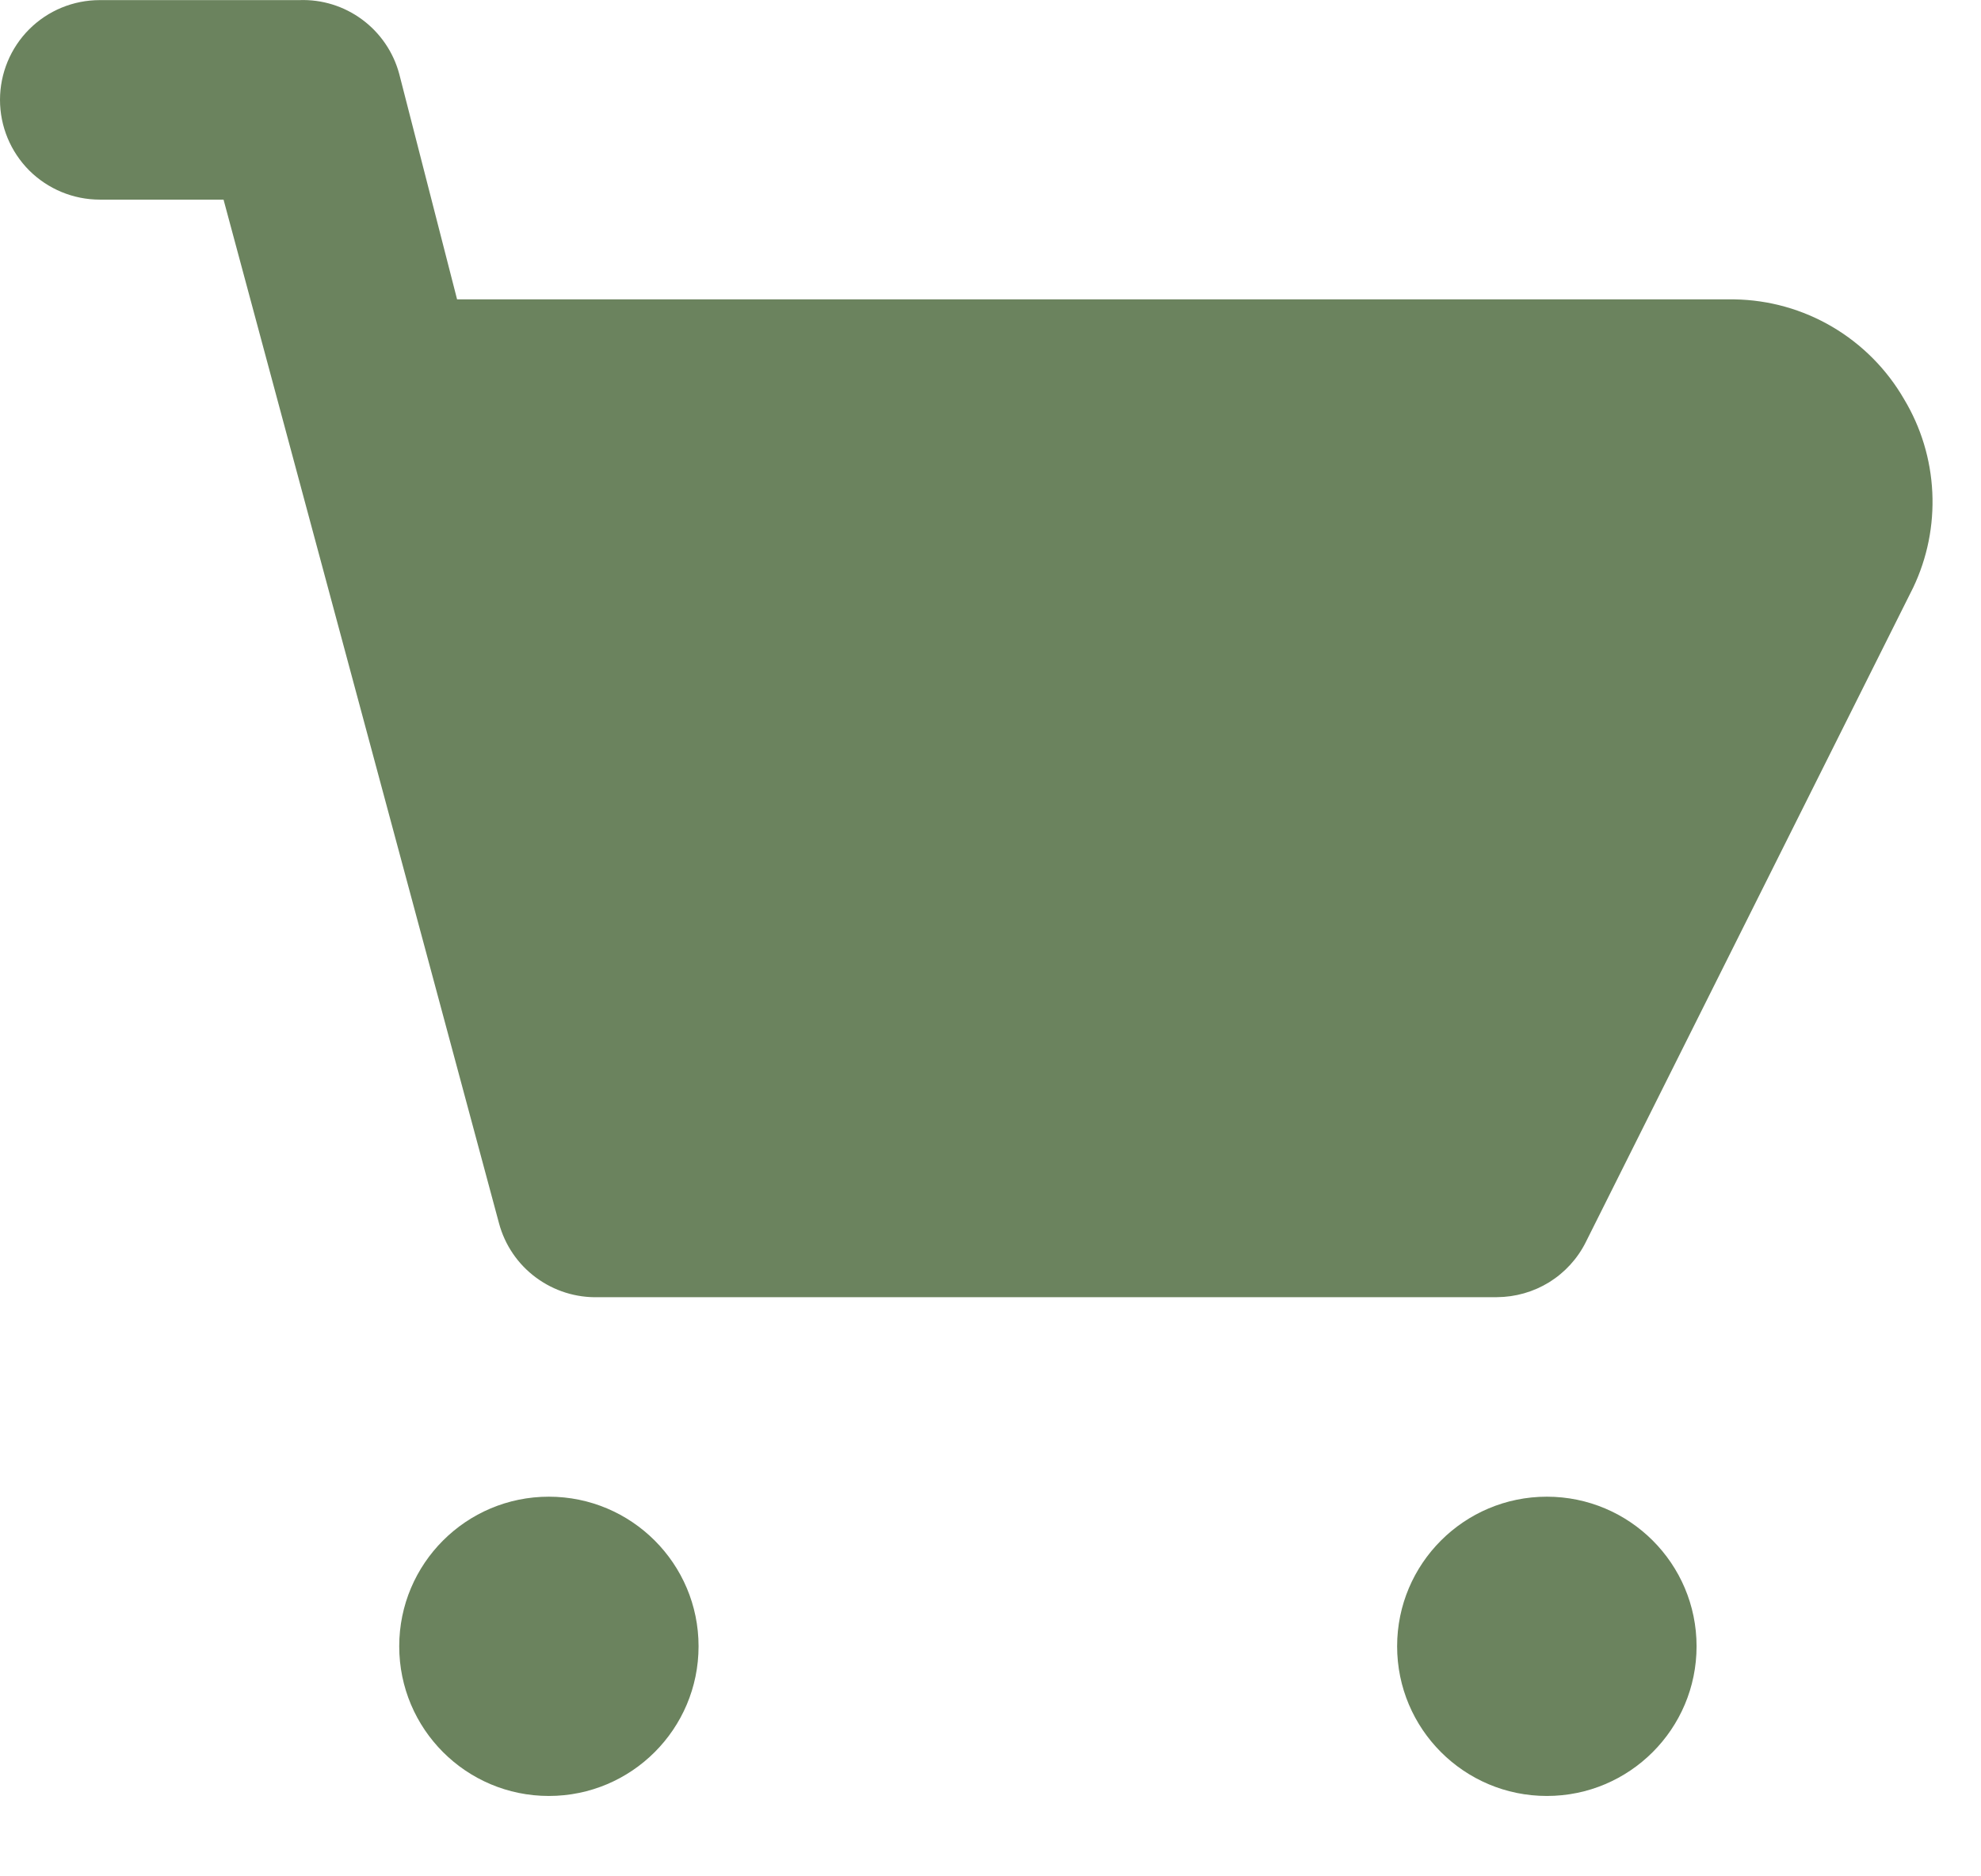
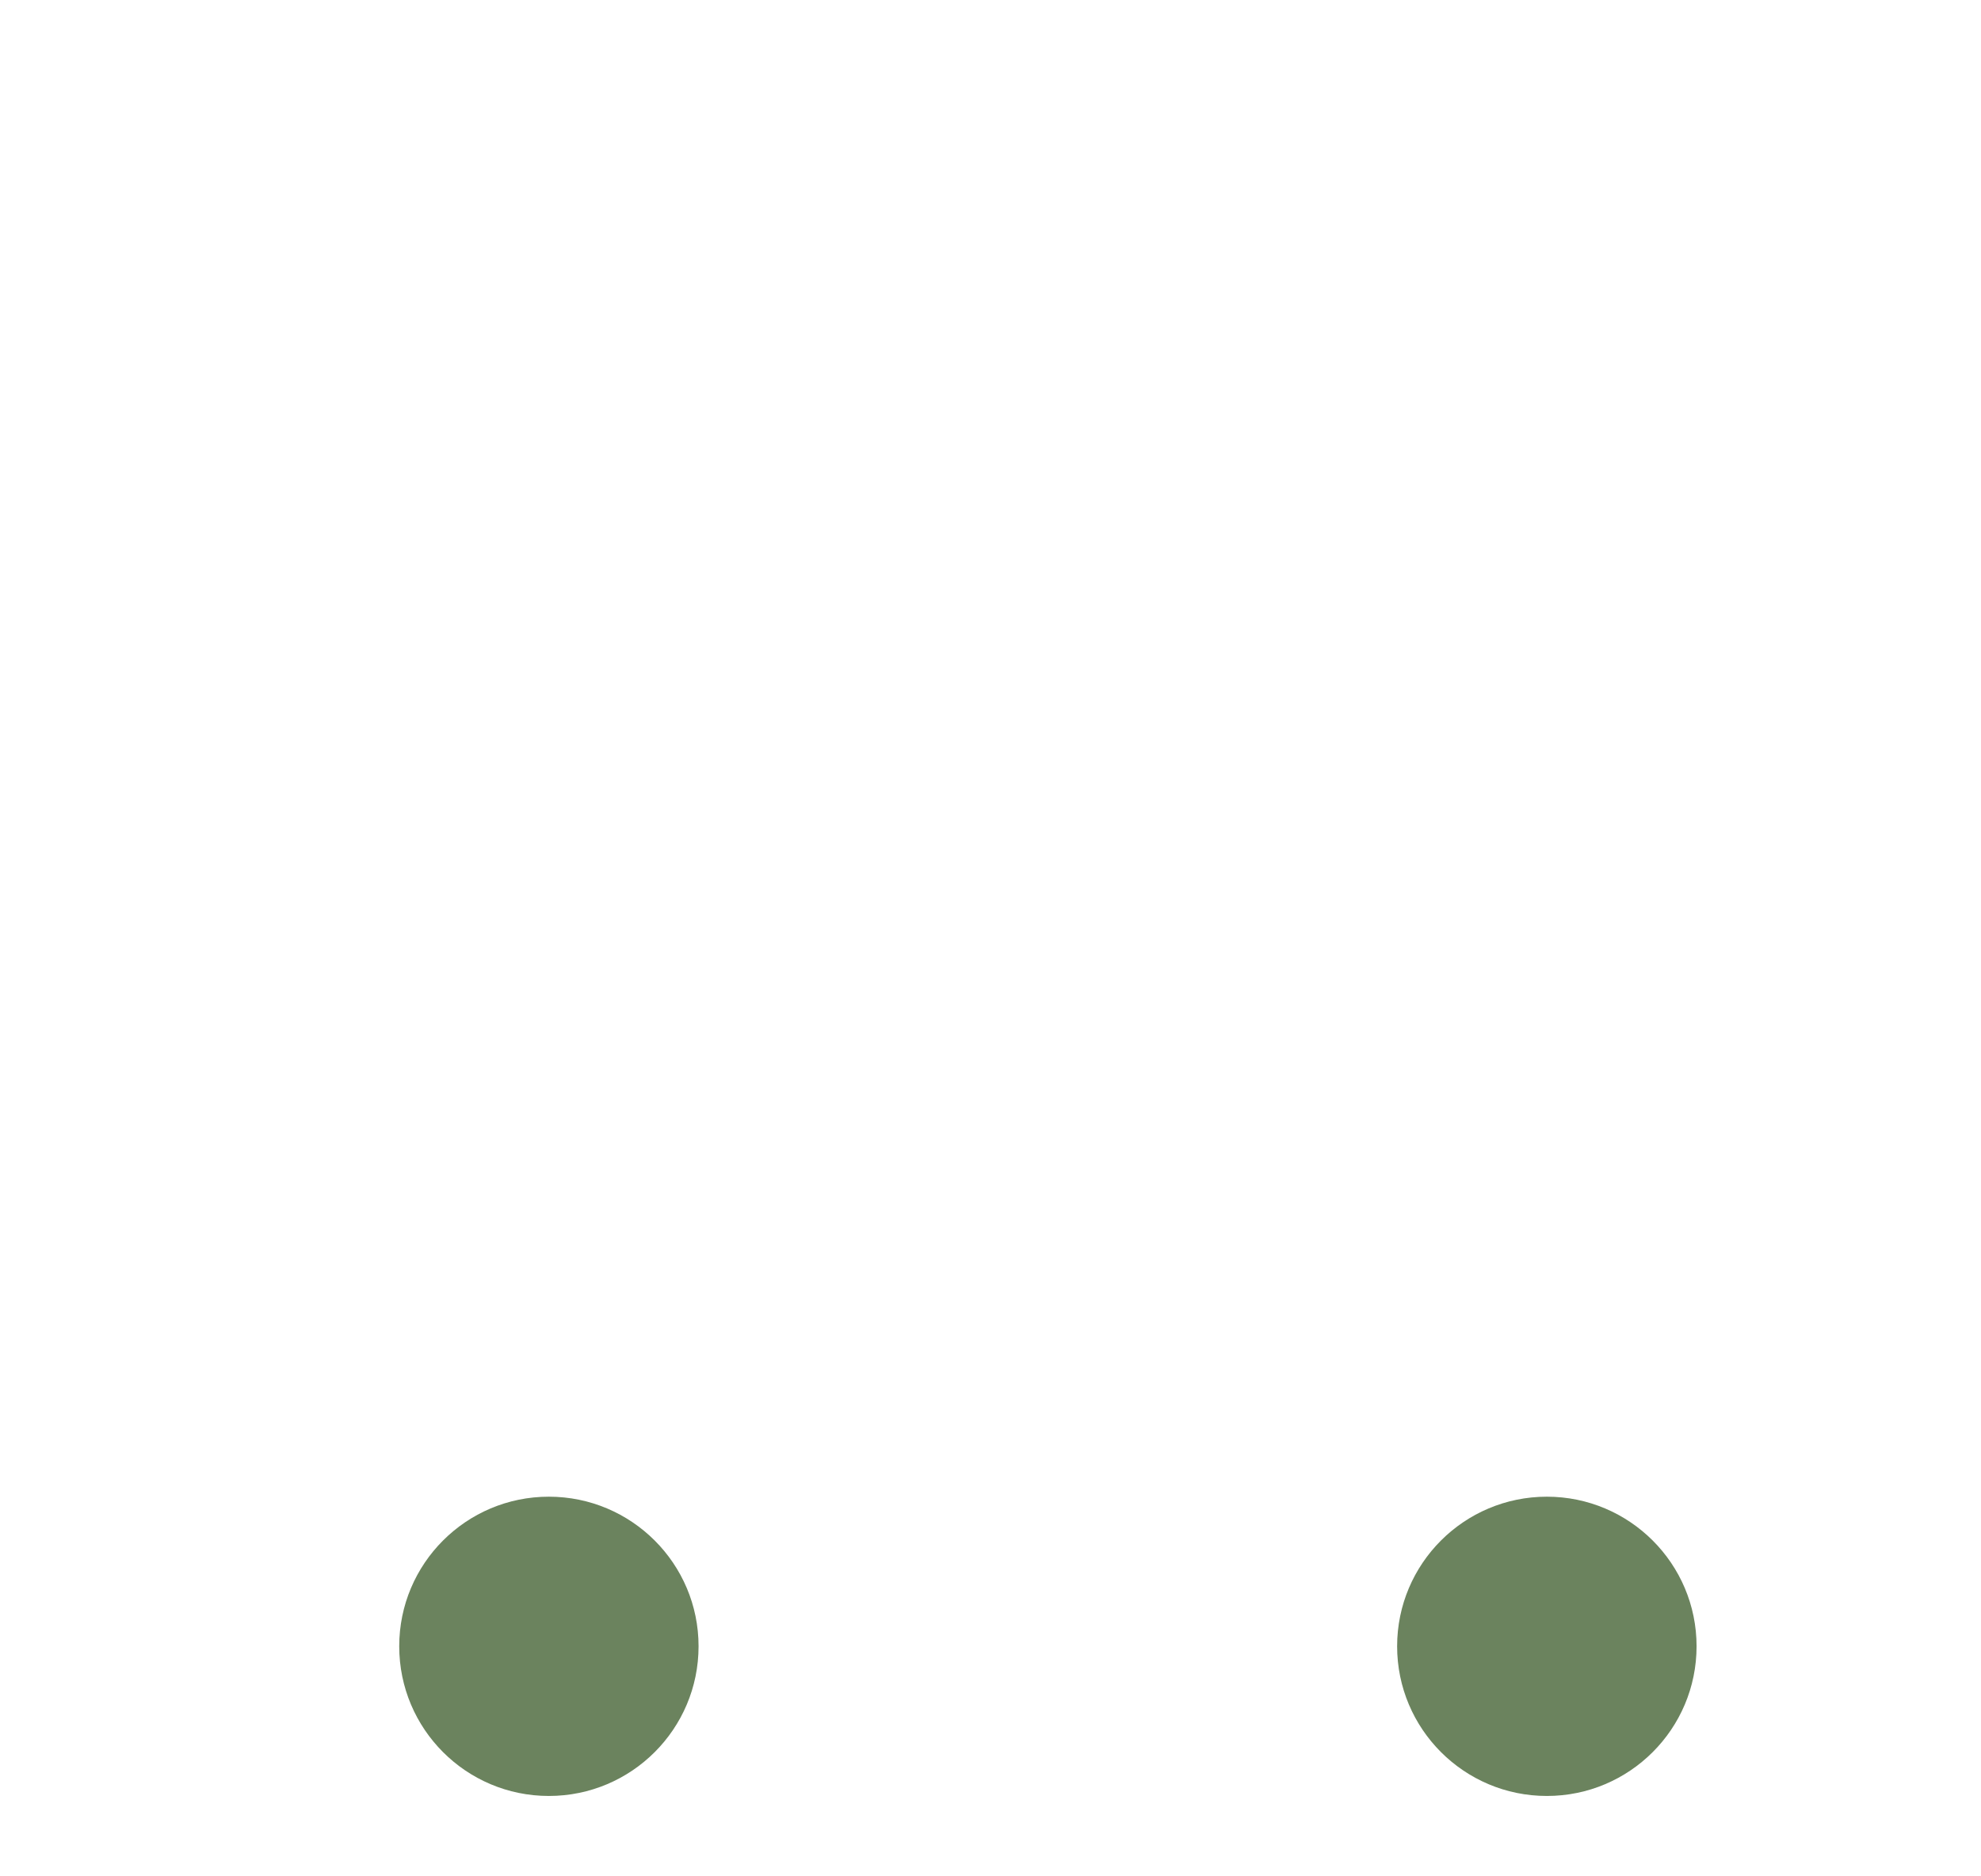
<svg xmlns="http://www.w3.org/2000/svg" width="19" height="18" viewBox="0 0 19 18" fill="none">
  <g id="Group">
-     <path id="Vector" d="M18.262 3.829C18.097 3.543 17.86 3.304 17.575 3.136C17.29 2.968 16.966 2.877 16.635 2.872H4.384L3.829 0.709C3.773 0.5 3.647 0.316 3.474 0.188C3.3 0.059 3.088 -0.007 2.871 0.001H0.957C0.703 0.001 0.46 0.101 0.28 0.281C0.101 0.46 0 0.704 0 0.958C0 1.212 0.101 1.455 0.28 1.635C0.46 1.814 0.703 1.915 0.957 1.915H2.144L4.786 11.735C4.842 11.944 4.967 12.128 5.141 12.256C5.315 12.385 5.527 12.451 5.743 12.444H14.357C14.534 12.443 14.707 12.394 14.858 12.301C15.008 12.208 15.13 12.075 15.209 11.917L18.349 5.638C18.485 5.353 18.548 5.039 18.533 4.723C18.518 4.407 18.425 4.1 18.262 3.829Z" fill="#6B835E" />
    <path id="Vector_2" d="M5.264 17.229C6.057 17.229 6.7 16.586 6.7 15.793C6.7 15.001 6.057 14.358 5.264 14.358C4.471 14.358 3.829 15.001 3.829 15.793C3.829 16.586 4.471 17.229 5.264 17.229Z" fill="#6B835E" />
    <path id="Vector_3" d="M14.836 17.229C15.629 17.229 16.272 16.586 16.272 15.793C16.272 15.001 15.629 14.358 14.836 14.358C14.043 14.358 13.4 15.001 13.4 15.793C13.4 16.586 14.043 17.229 14.836 17.229Z" fill="#6B835E" />
  </g>
</svg>